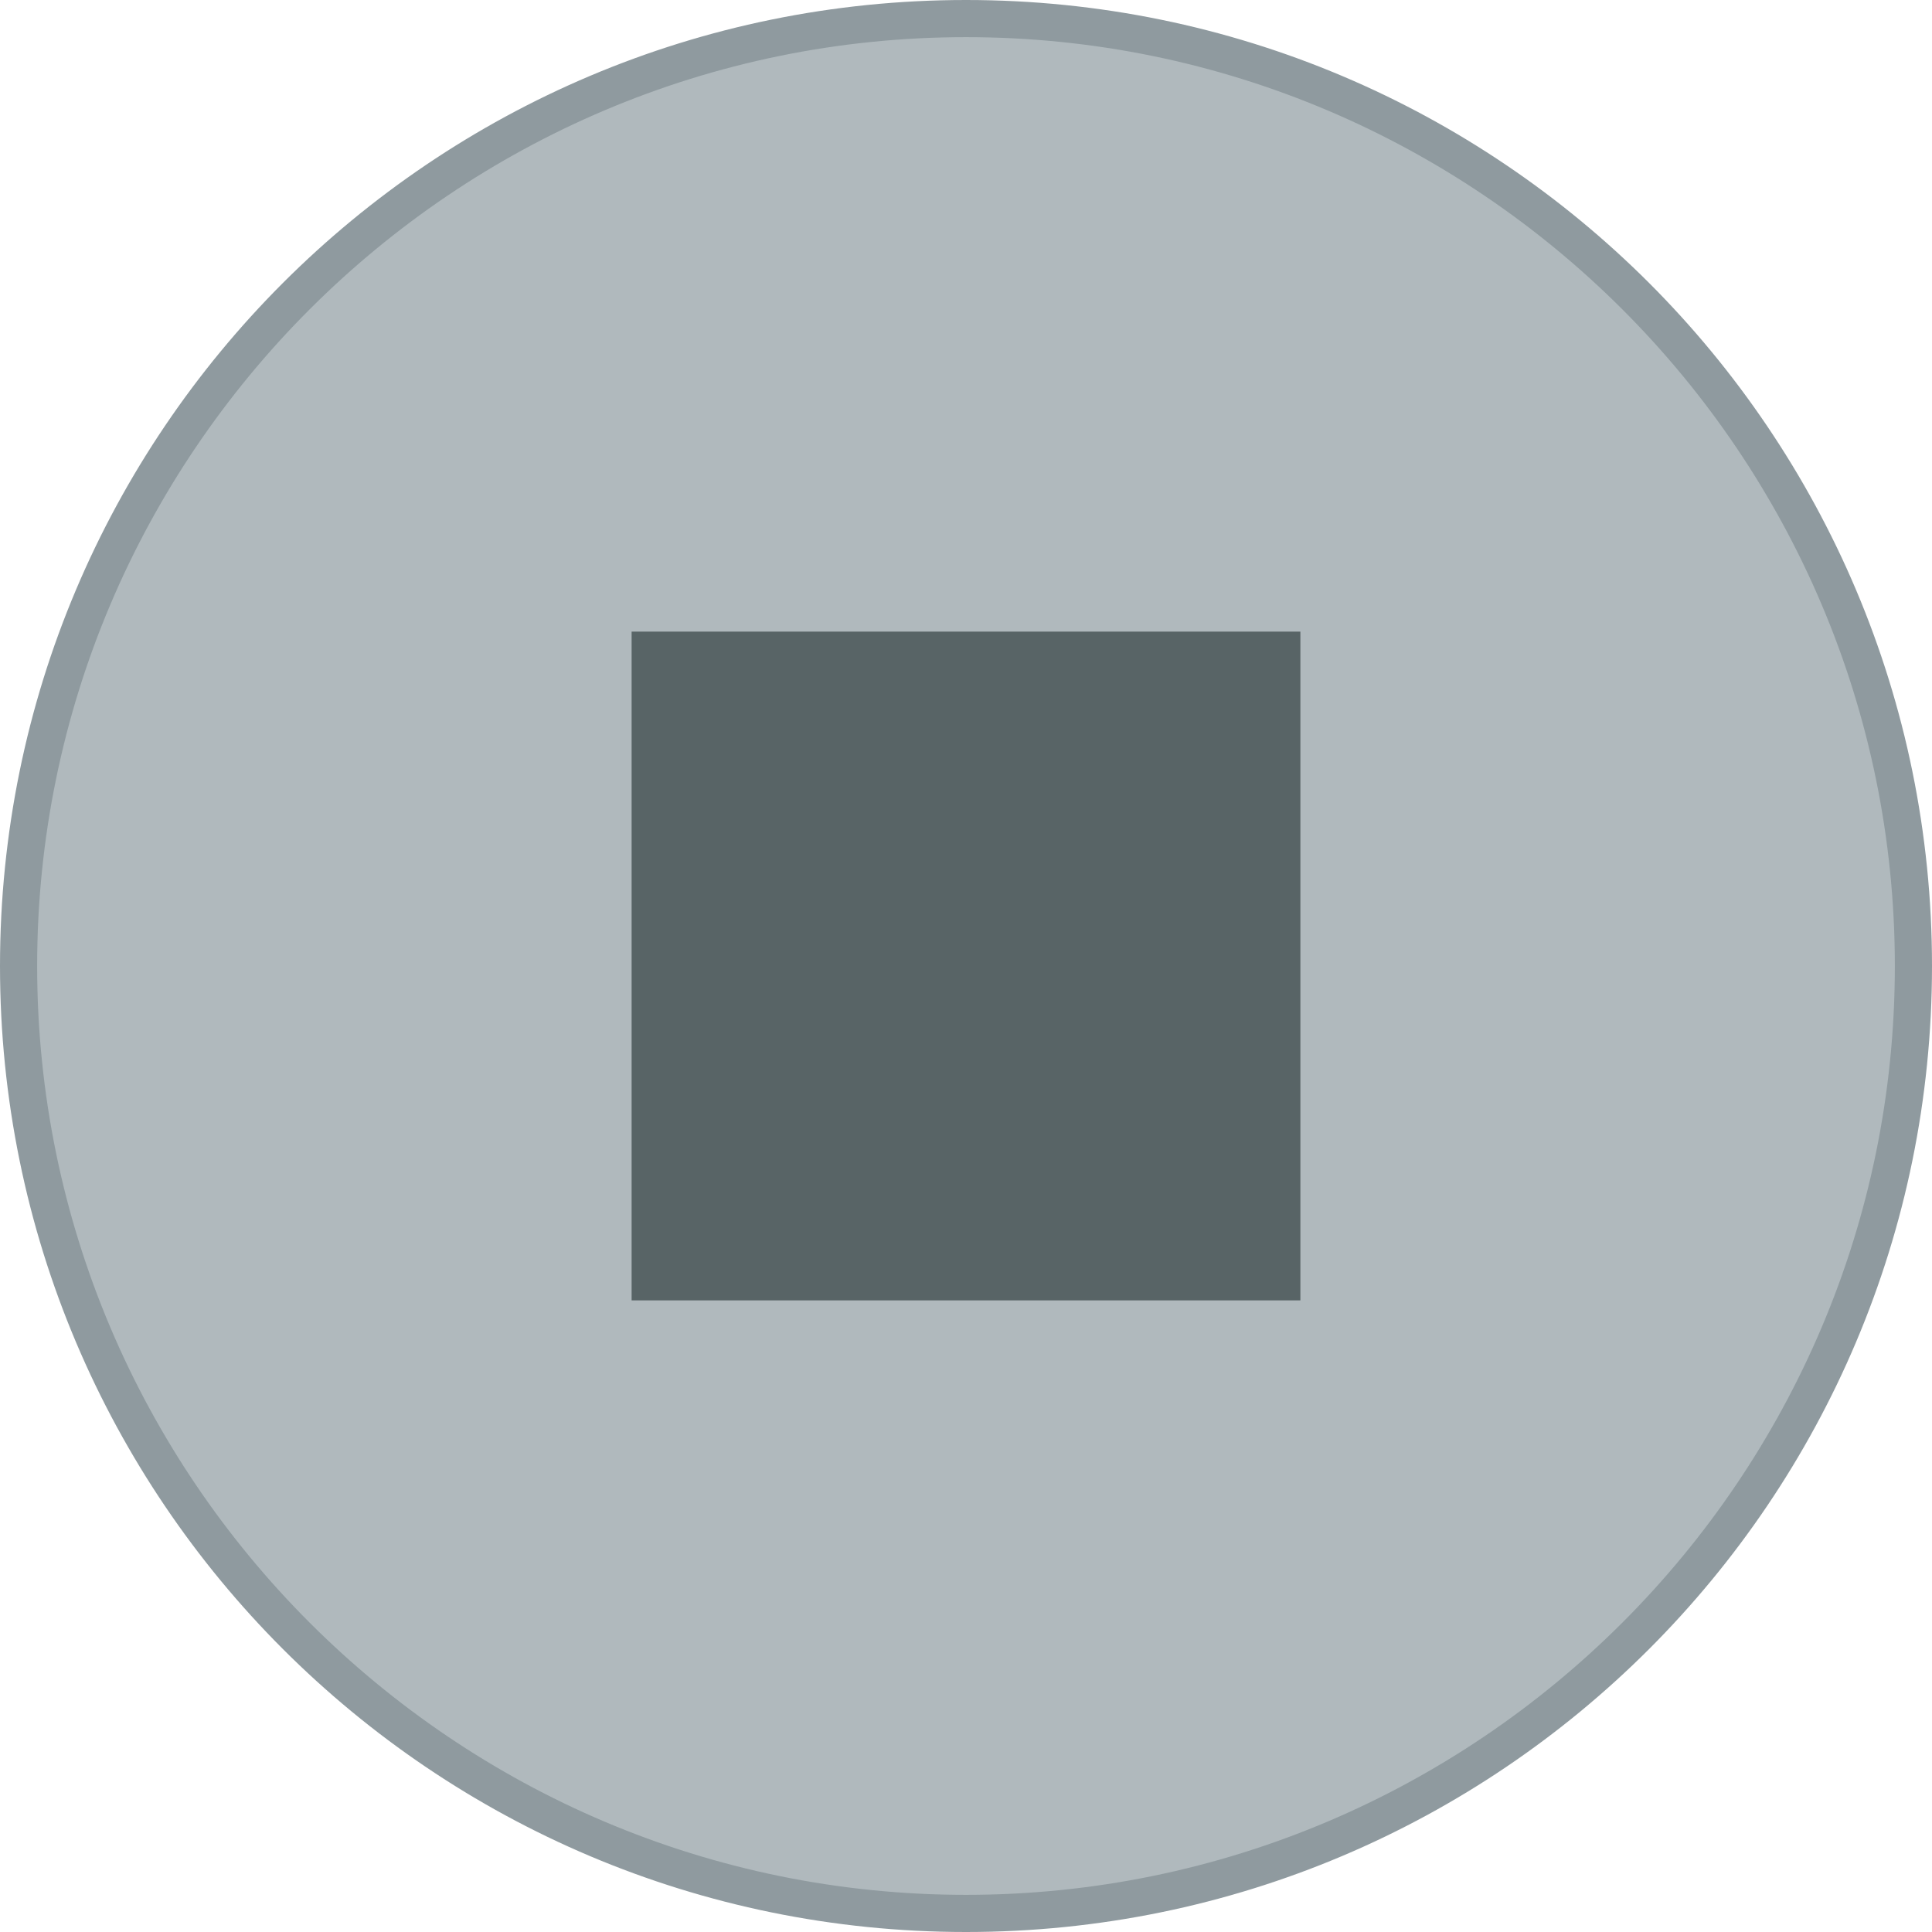
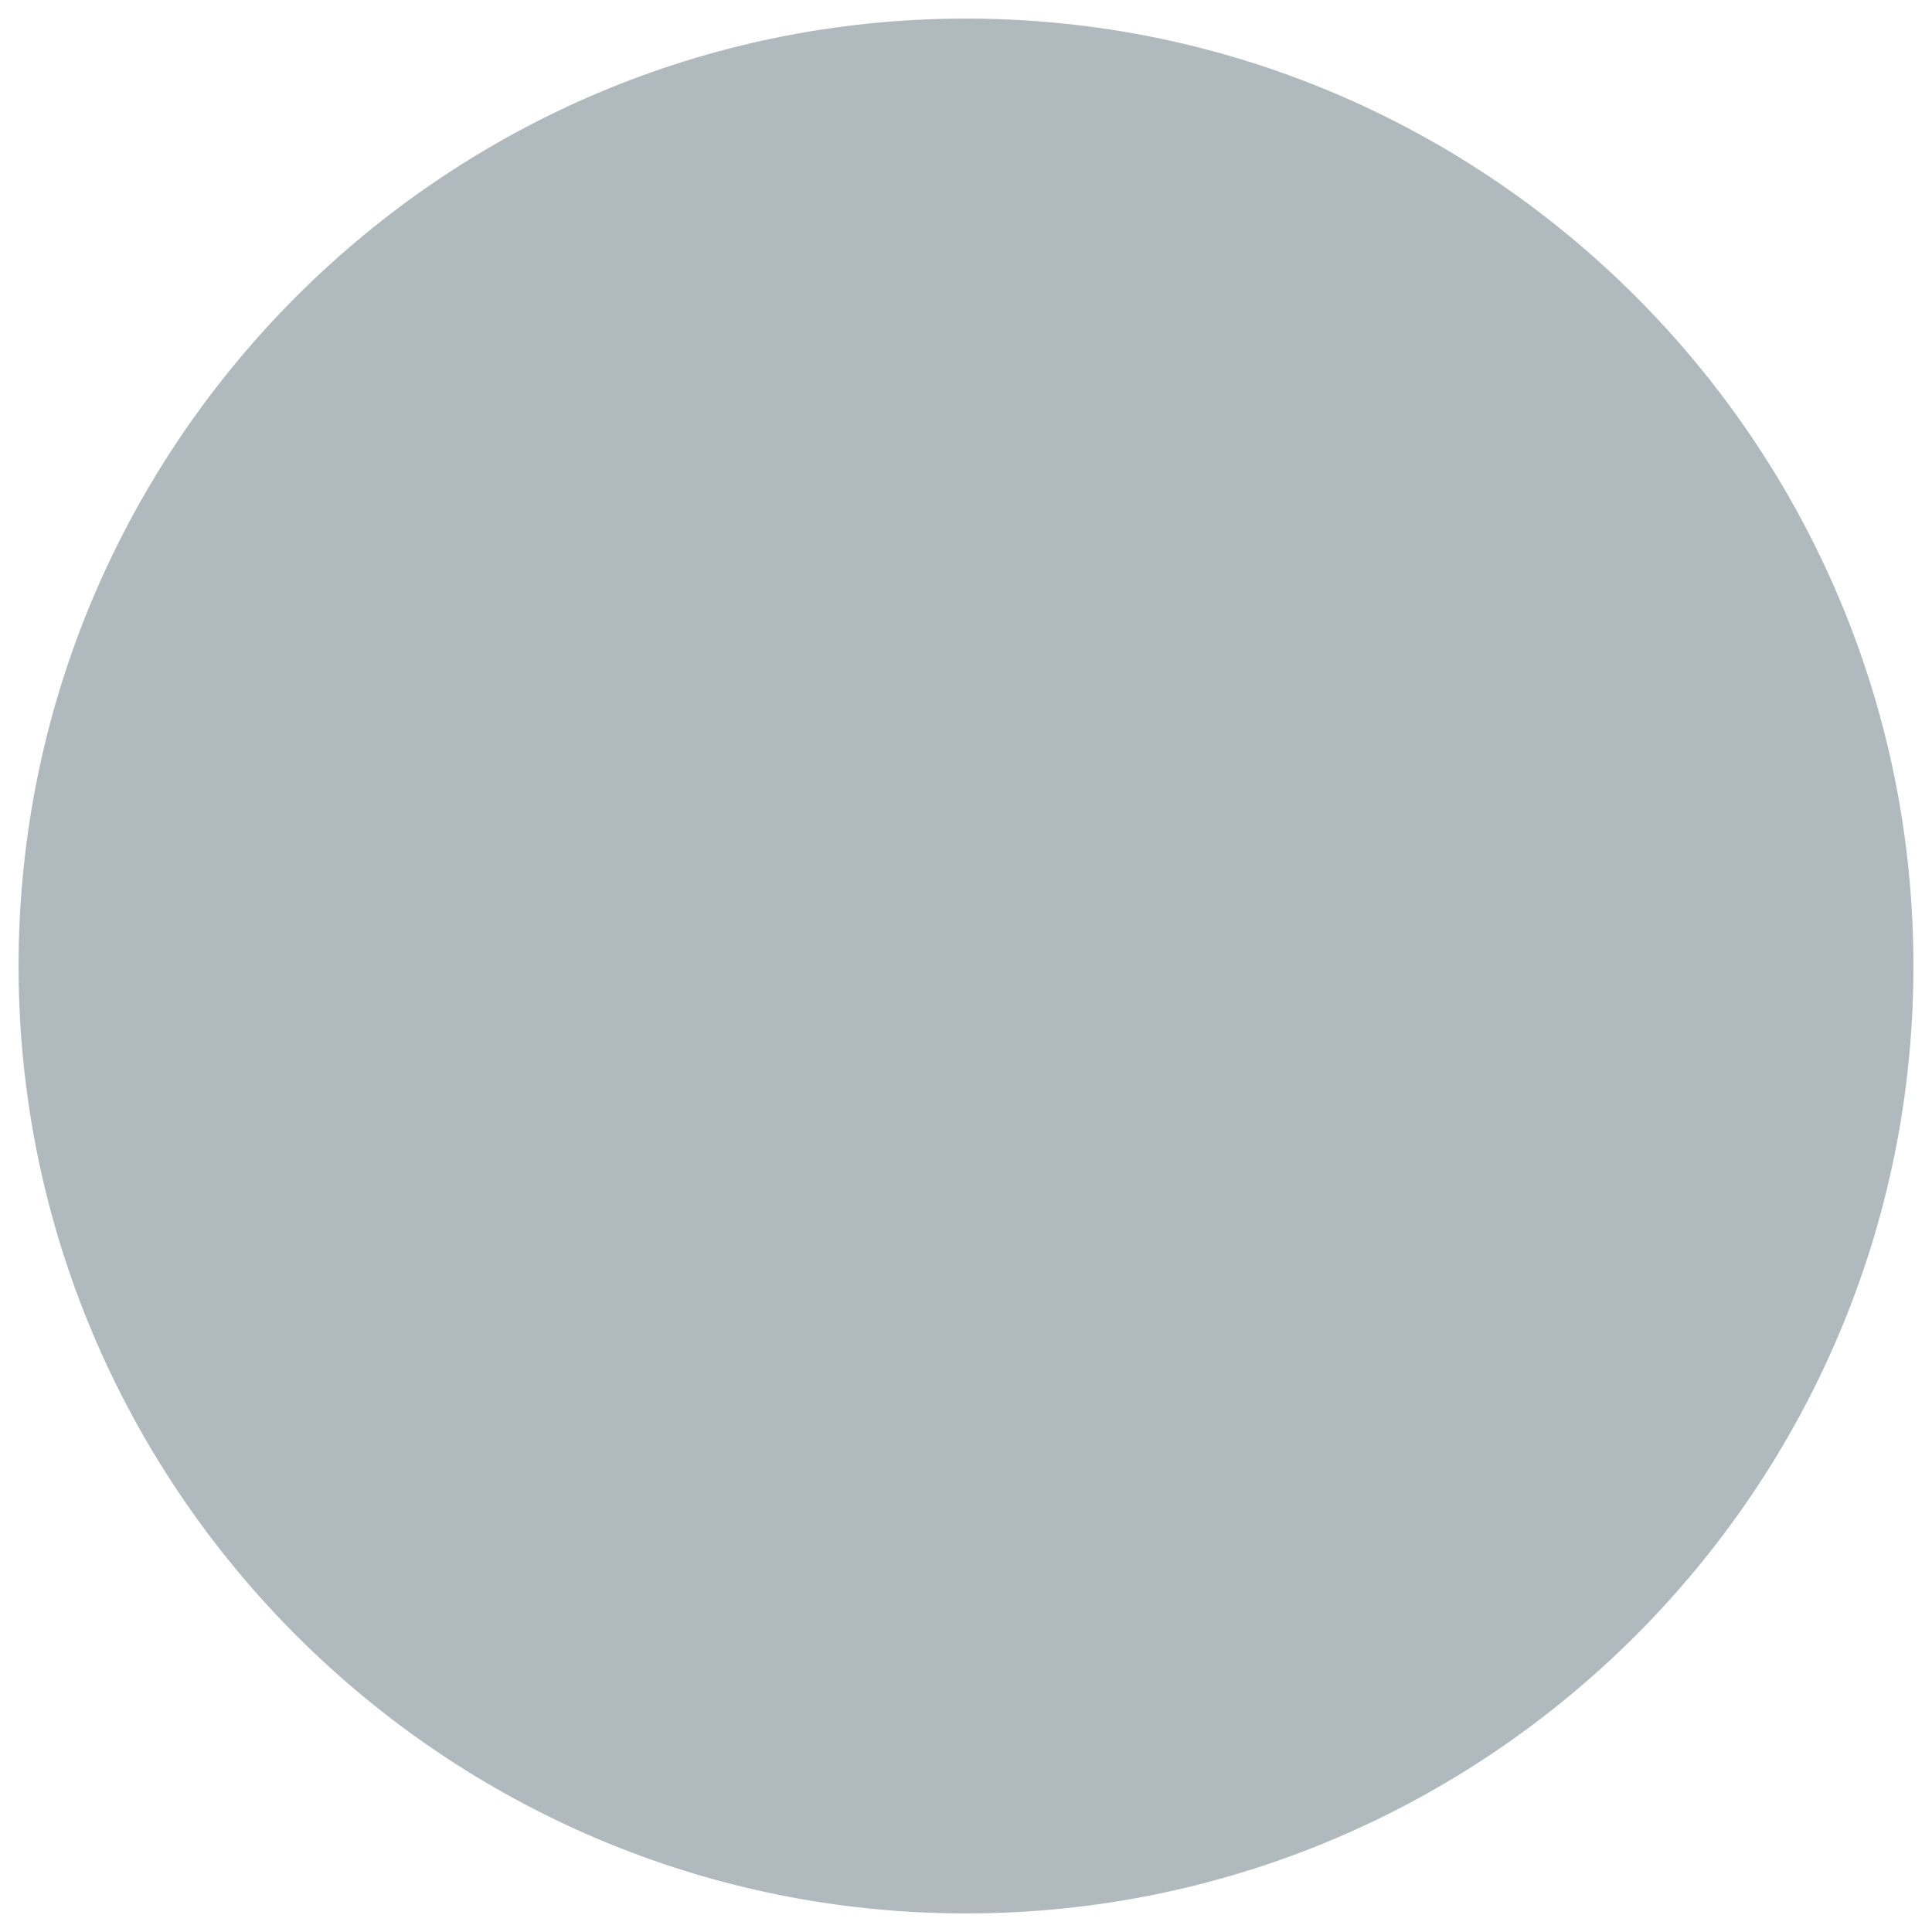
<svg xmlns="http://www.w3.org/2000/svg" id="_레이어_1" viewBox="0 0 26 26">
  <defs>
    <style>
      .cls-1 {
        fill: #738187;
      }

      .cls-2 {
        fill: #9ca8ad;
      }

      .cls-3 {
        fill: #586466;
      }

      .cls-4 {
        opacity: .8;
      }
    </style>
  </defs>
  <g class="cls-4">
    <path class="cls-2" d="M13,25.75C5.97,25.75.25,20.03.25,13S5.97.25,13,.25s12.75,5.72,12.75,12.75-5.72,12.75-12.75,12.75Z" />
-     <path class="cls-1" d="M13,.5c6.893,0,12.5,5.607,12.5,12.5s-5.607,12.5-12.5,12.5S.5,19.893.5,13,6.107.5,13,.5M13,0C5.82,0,0,5.82,0,13s5.82,13,13,13,13-5.82,13-13S20.18,0,13,0h0Z" />
  </g>
-   <rect class="cls-3" x="8.5" y="8.5" width="9" height="9" />
</svg>